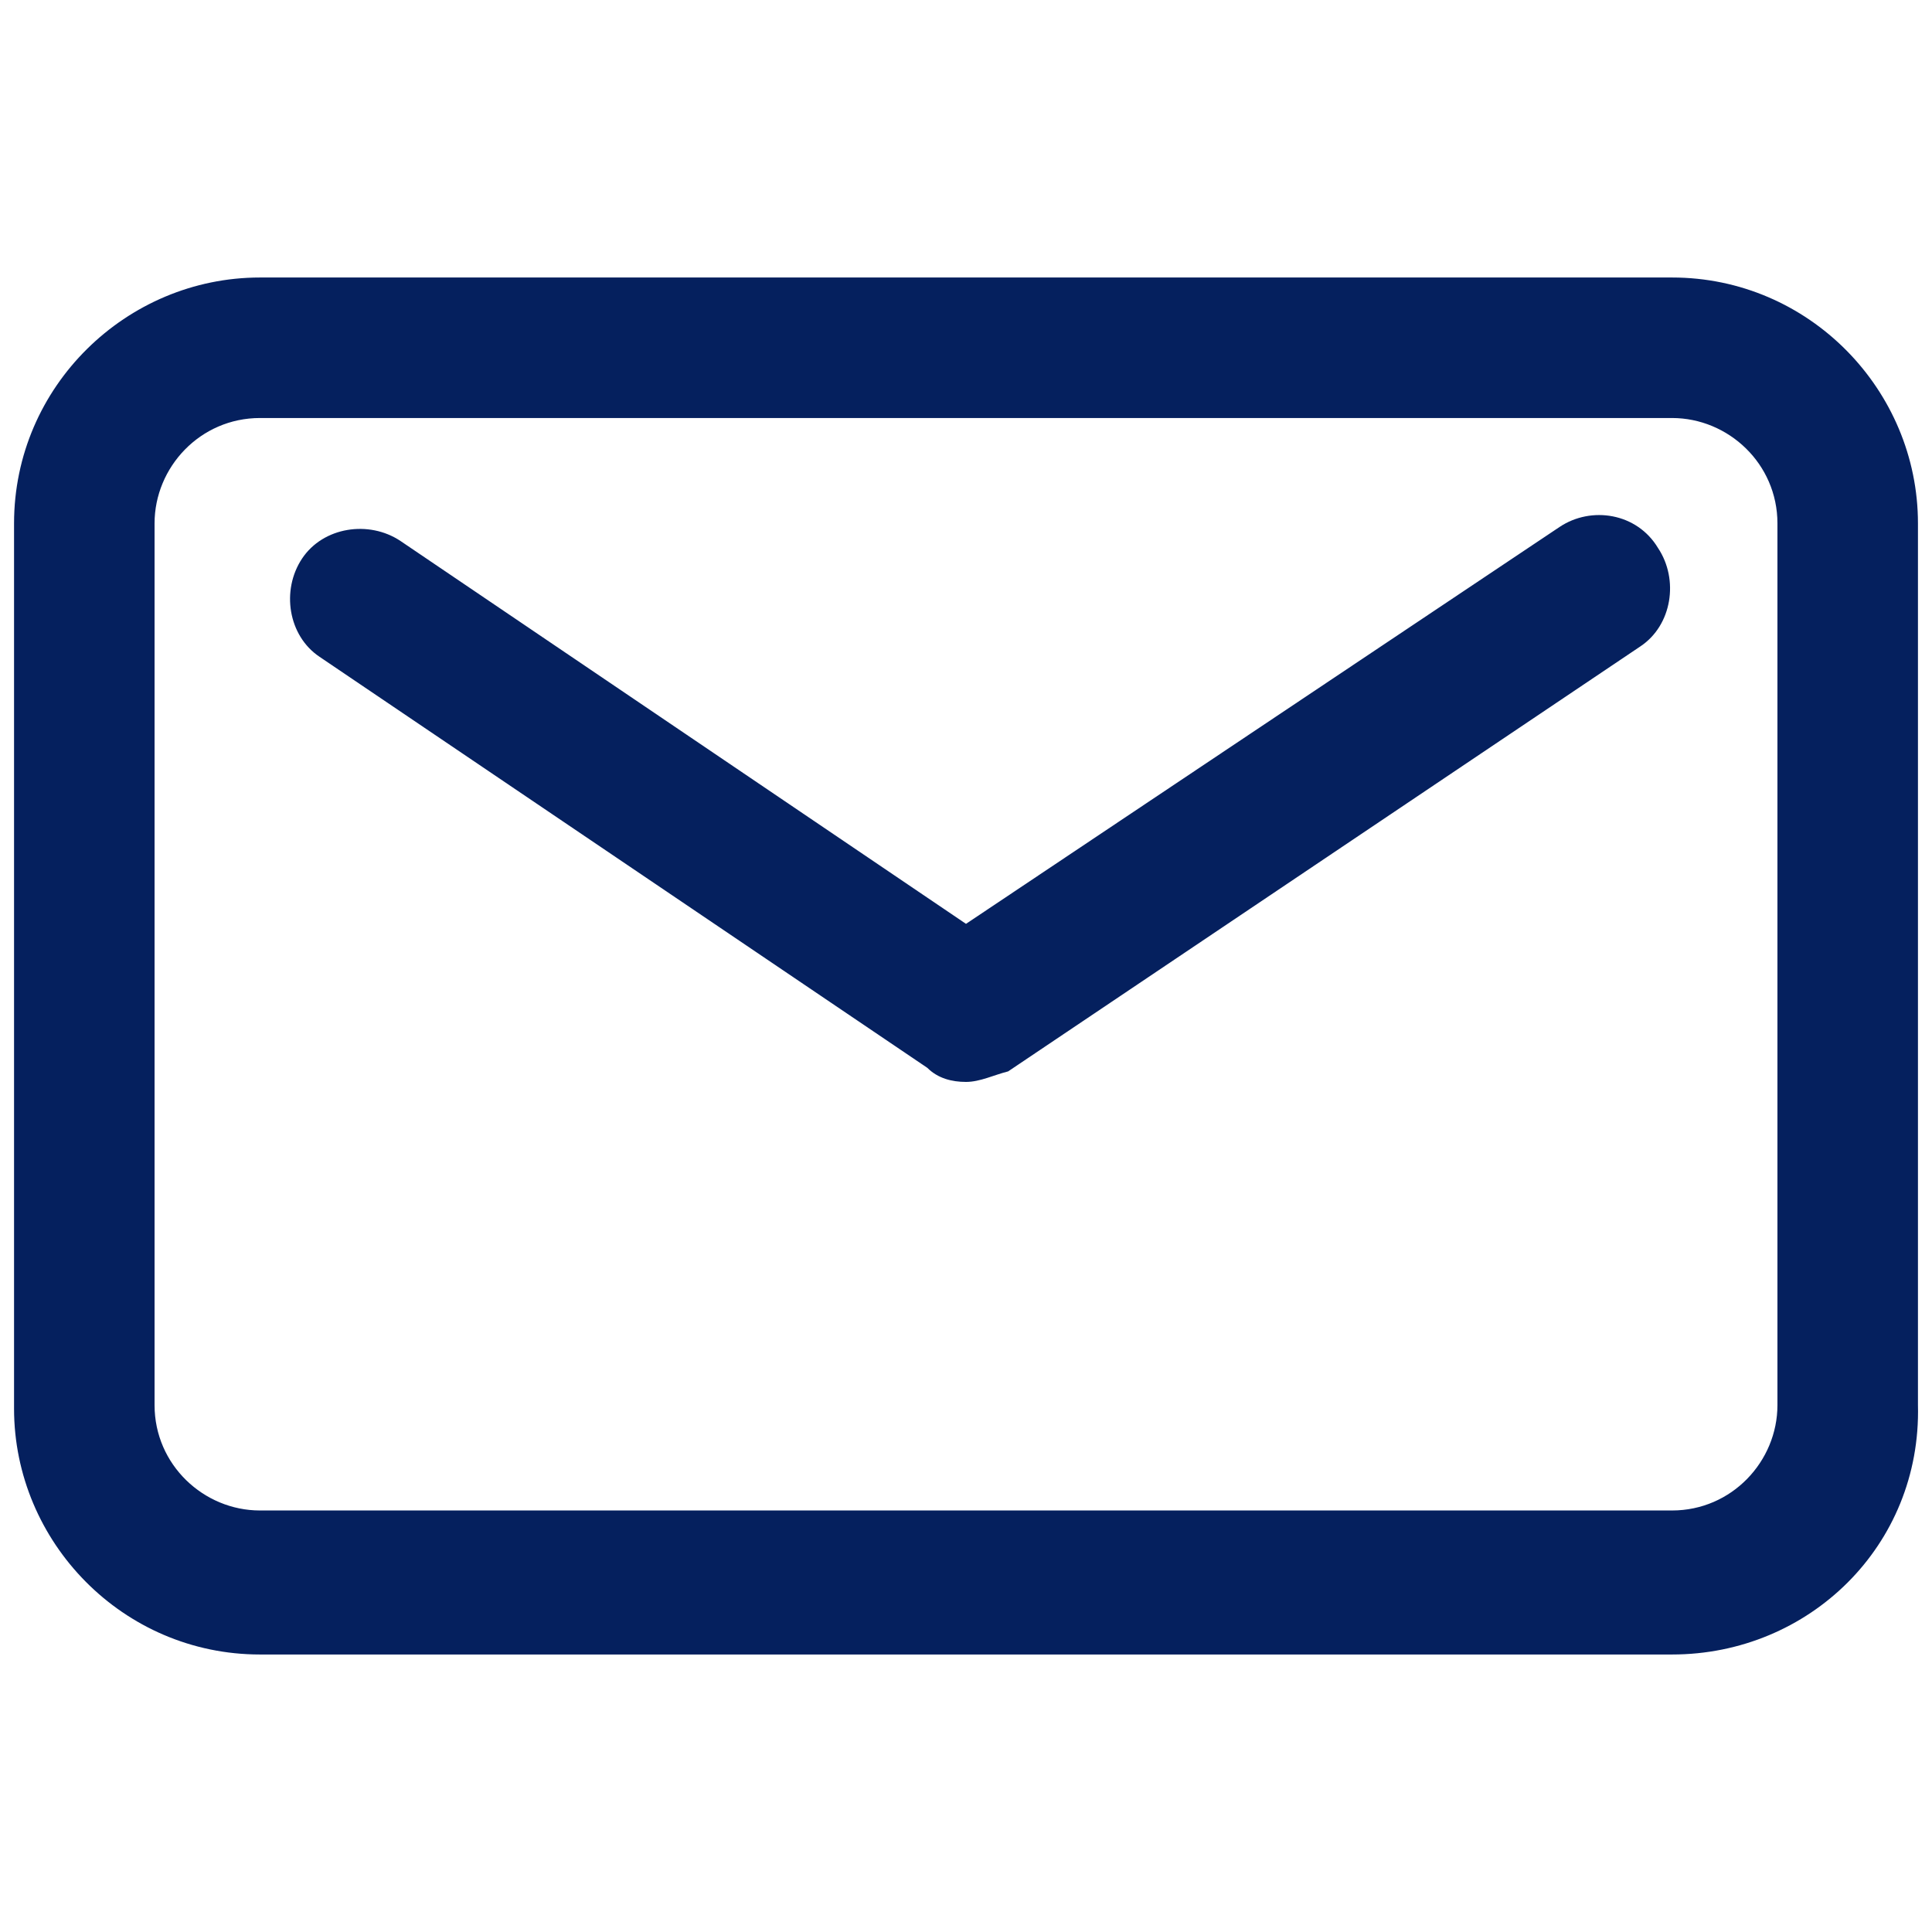
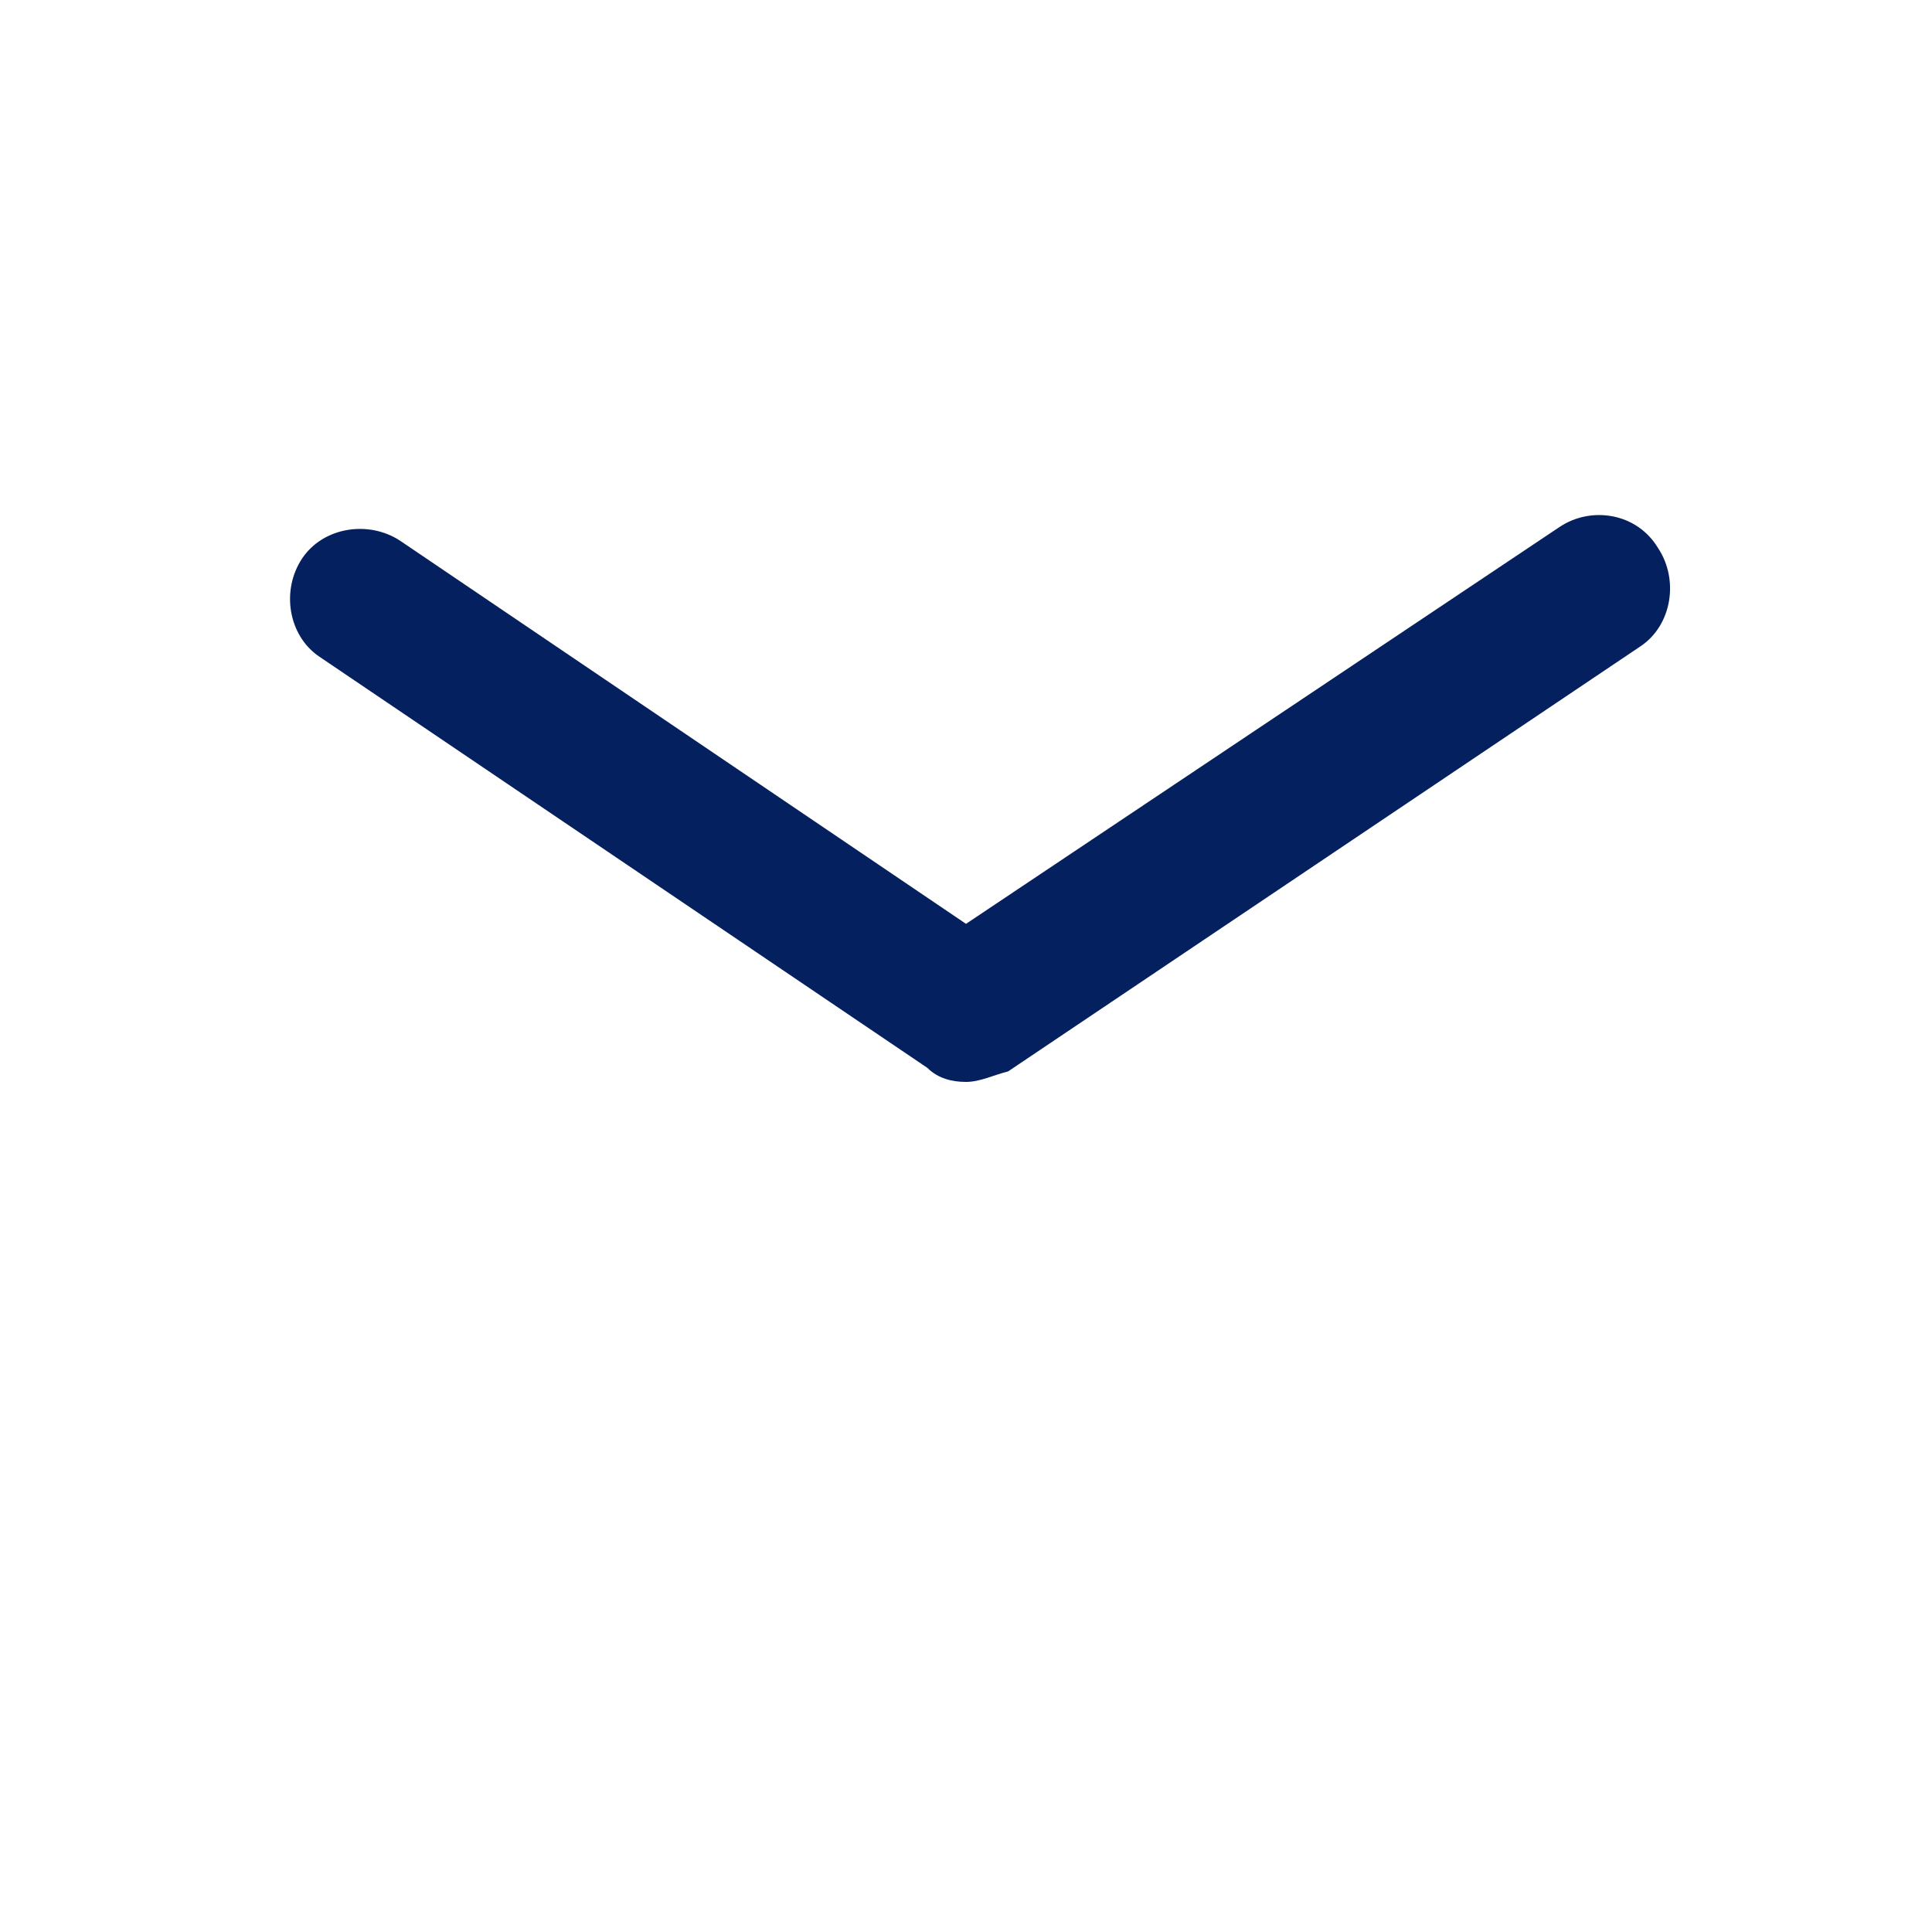
<svg xmlns="http://www.w3.org/2000/svg" version="1.1" id="Layer_1" x="0px" y="0px" viewBox="0 0 55 55" style="enable-background:new 0 0 55 55;" xml:space="preserve">
  <style type="text/css">
	.st0{fill:#05205E;}
</style>
  <path class="st0" d="M27.5,30.8c-0.4,0-0.8-0.1-1.1-0.4L9.1,18.7c-0.9-0.6-1.1-1.9-0.5-2.8s1.9-1.1,2.8-0.5l16.1,10.9L44.4,15  c0.9-0.6,2.2-0.4,2.8,0.6c0.6,0.9,0.4,2.2-0.5,2.8l-18,12.1C28.3,30.6,27.9,30.8,27.5,30.8z" />
-   <path class="st0" d="M47.6,47.1H7.4c-3.9,0-7-3.2-7-7V14.9c0-3.9,3.2-7,7-7h40.2c3.9,0,7,3.2,7,7v25.1C54.7,44,51.5,47.1,47.6,47.1  C47.6,47.1,47.6,47.1,47.6,47.1z M7.4,11.9c-1.7,0-3,1.4-3,3v25.1c0,1.7,1.4,3,3,3h40.2c1.7,0,3-1.4,3-3V14.9c0-1.7-1.4-3-3-3H7.4z" />
</svg>